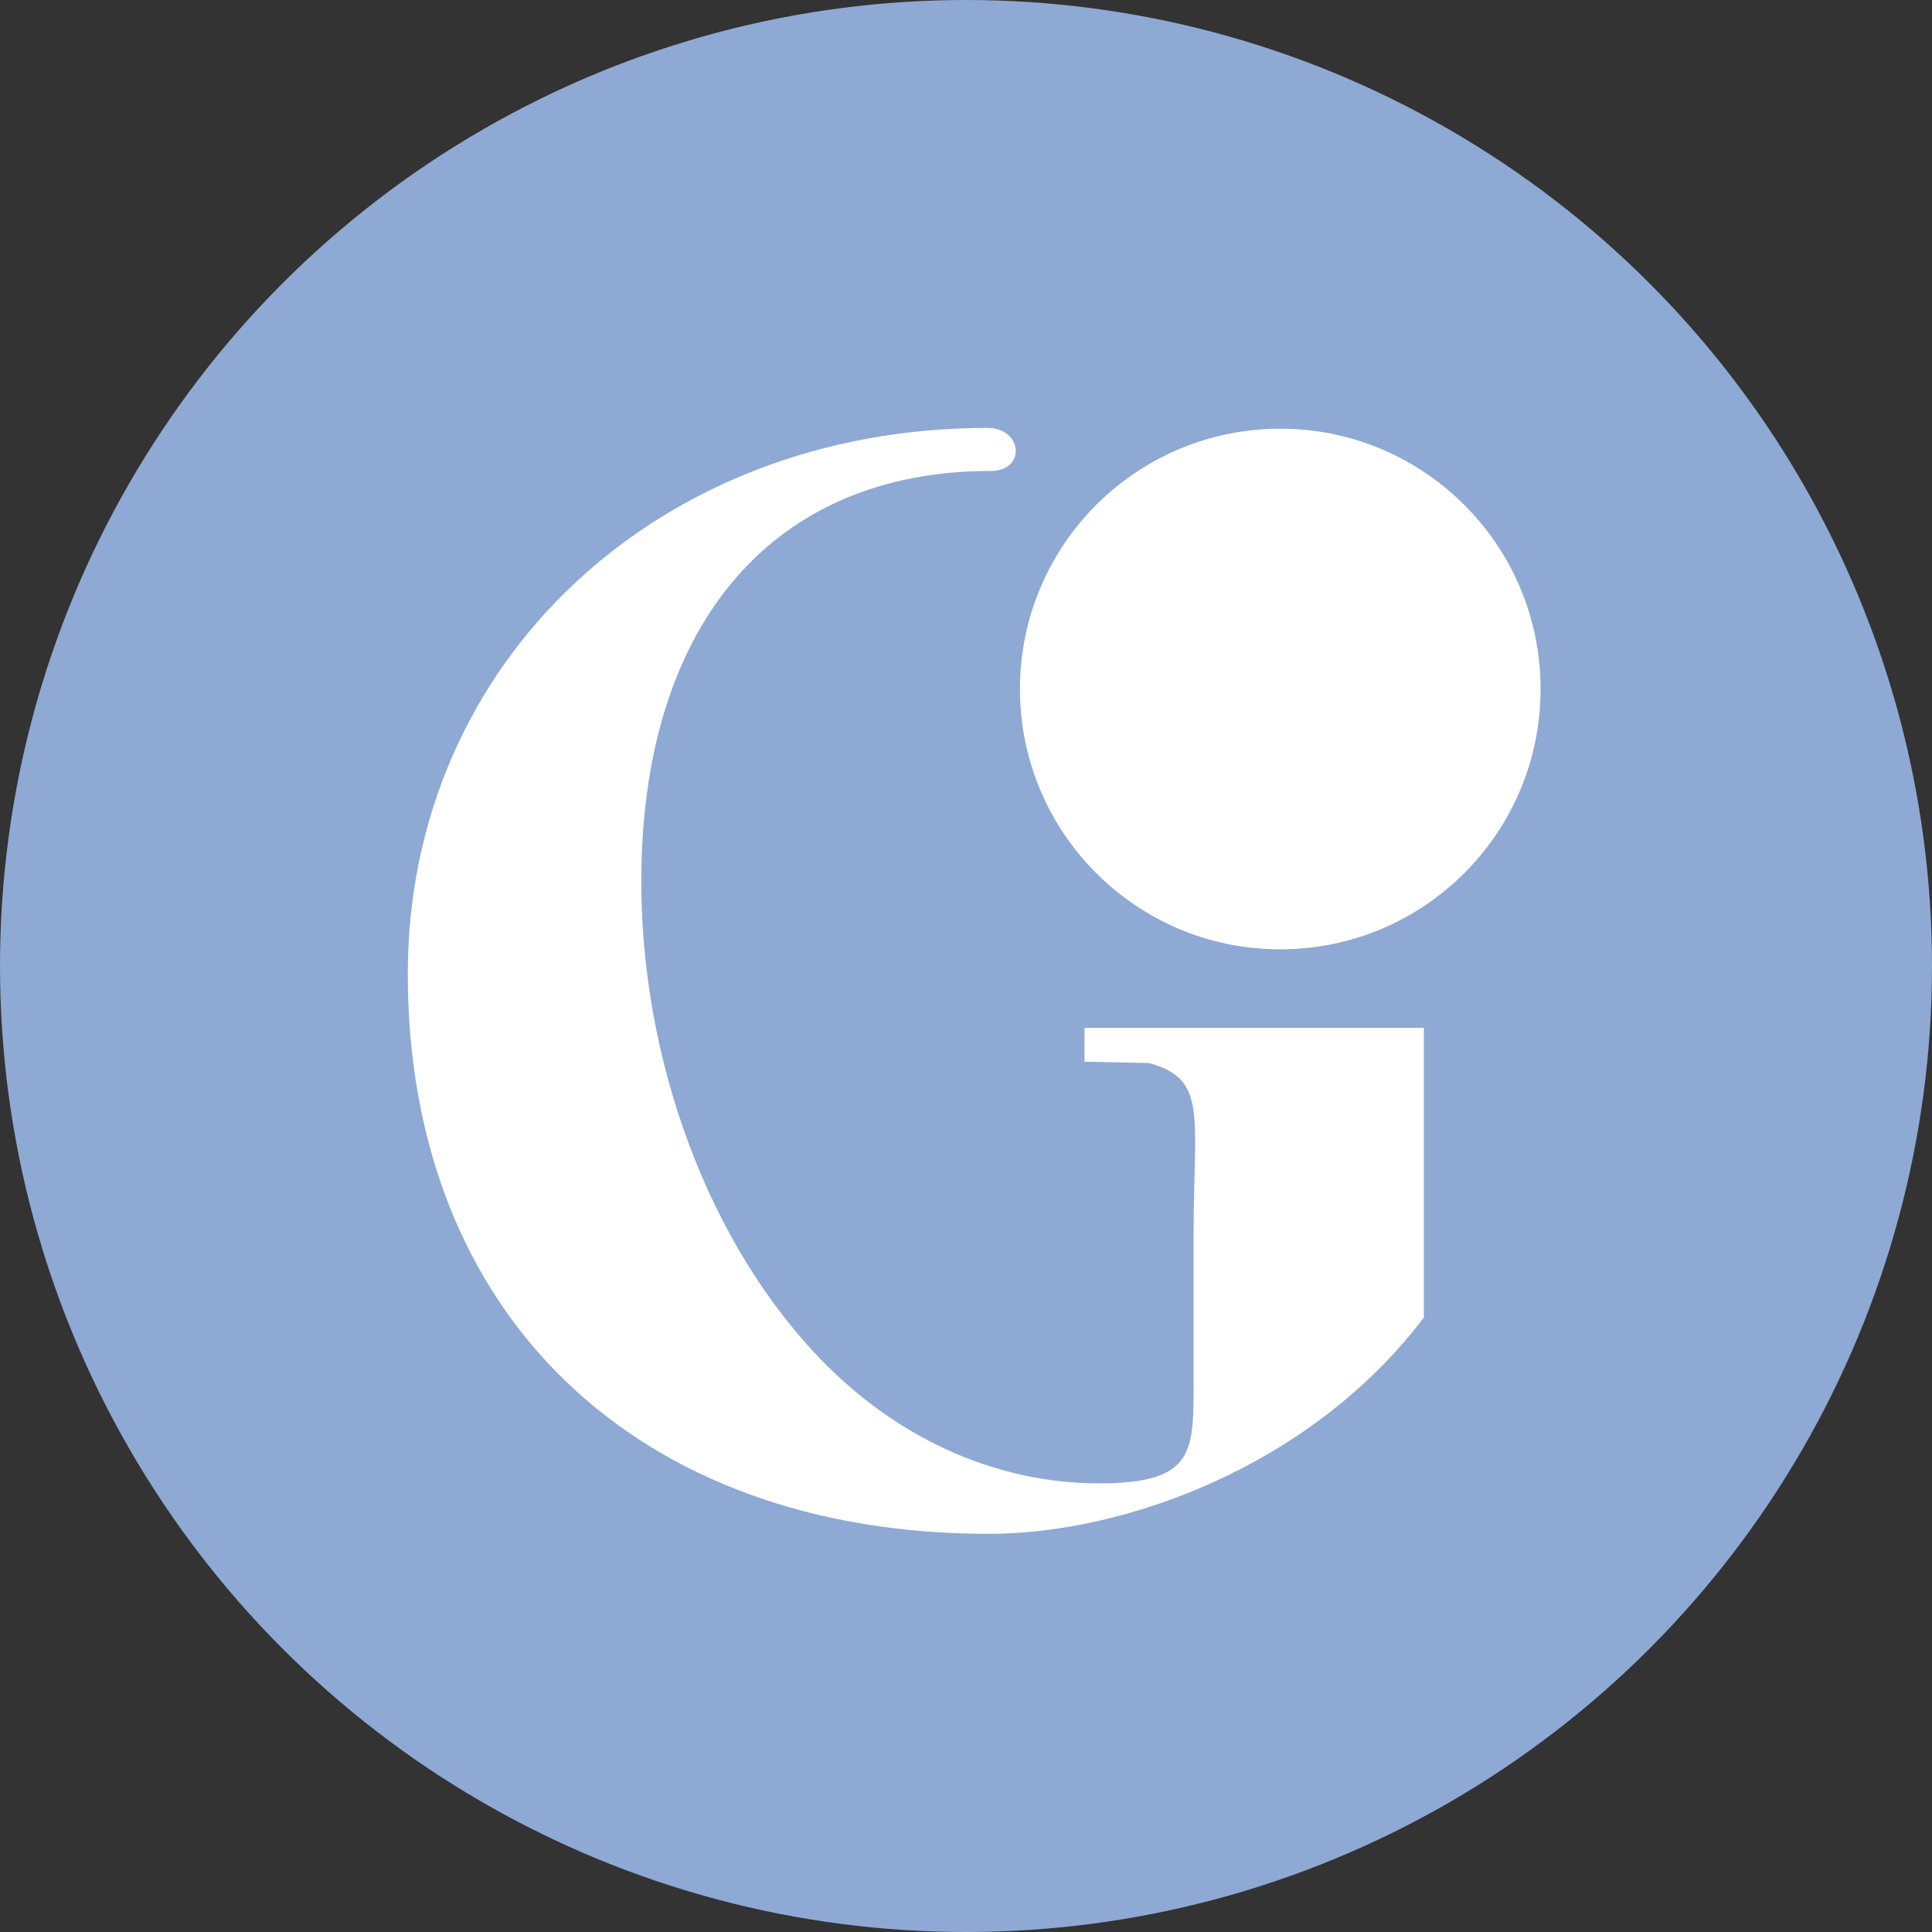
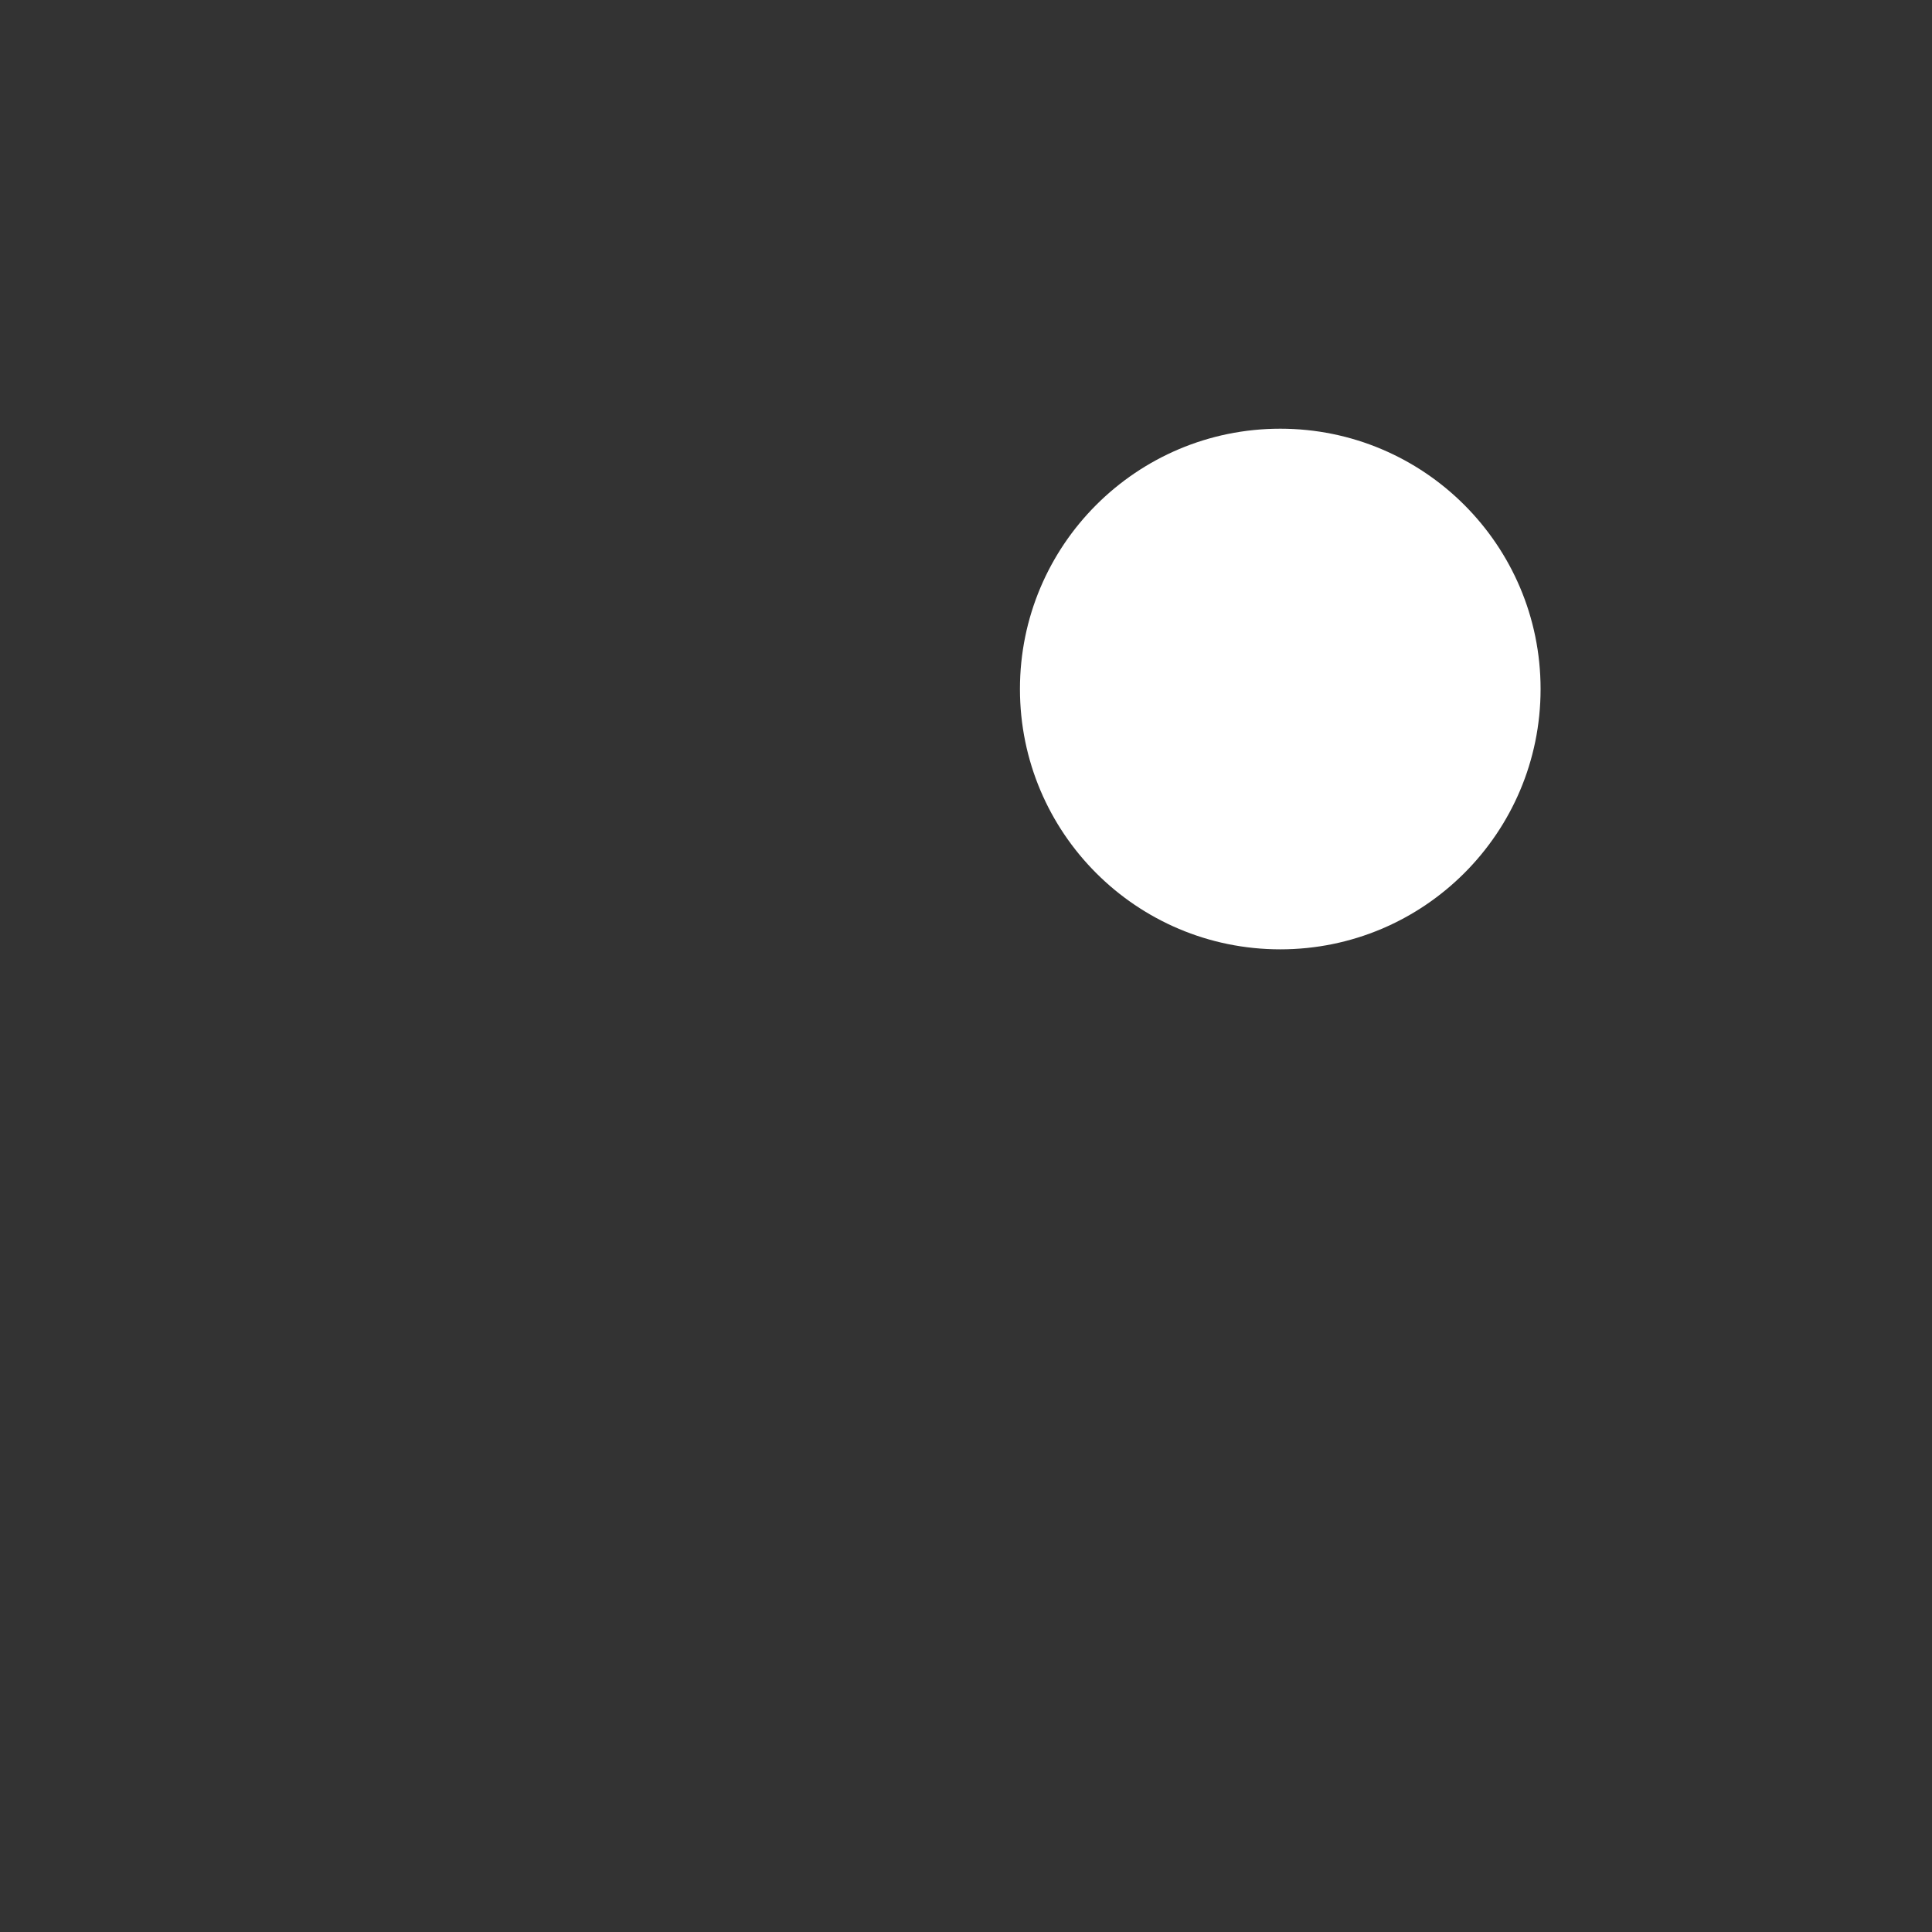
<svg xmlns="http://www.w3.org/2000/svg" id="Layer_2" viewBox="0 0 194.82 194.82">
  <rect x="0" y="0" width="194.82" height="194.82" fill="#333333" stroke="none" />
  <defs>
    <style>.cls-1{fill:#8ea9d4;}.cls-2{fill:#fff;}</style>
  </defs>
  <g id="Layer_1-2">
-     <circle class="cls-1" cx="97.41" cy="97.41" r="97.41" />
-     <path class="cls-2" d="M109.37,107.06l6.52.14c5.93,1.66,4.47,5.24,4.47,17.44v13.81c0,7.83.39,11.13-9.56,11.13s-19.81-4.19-27.65-12.11c-11.6-11.72-18.68-30.64-18.48-49.37.28-25.43,13.45-40.61,35.22-40.61,3.62,0,3.24-4.34-.32-4.34-33.32,0-58.45,23.67-58.45,55.07,0,34.29,23,56.45,58.6,56.45,13.52,0,32.28-6.69,43.71-21.62l.15-.19v-29.21h-34.22v3.4Z" />
    <circle class="cls-2" cx="129.1" cy="69.48" r="26.25" />
  </g>
</svg>